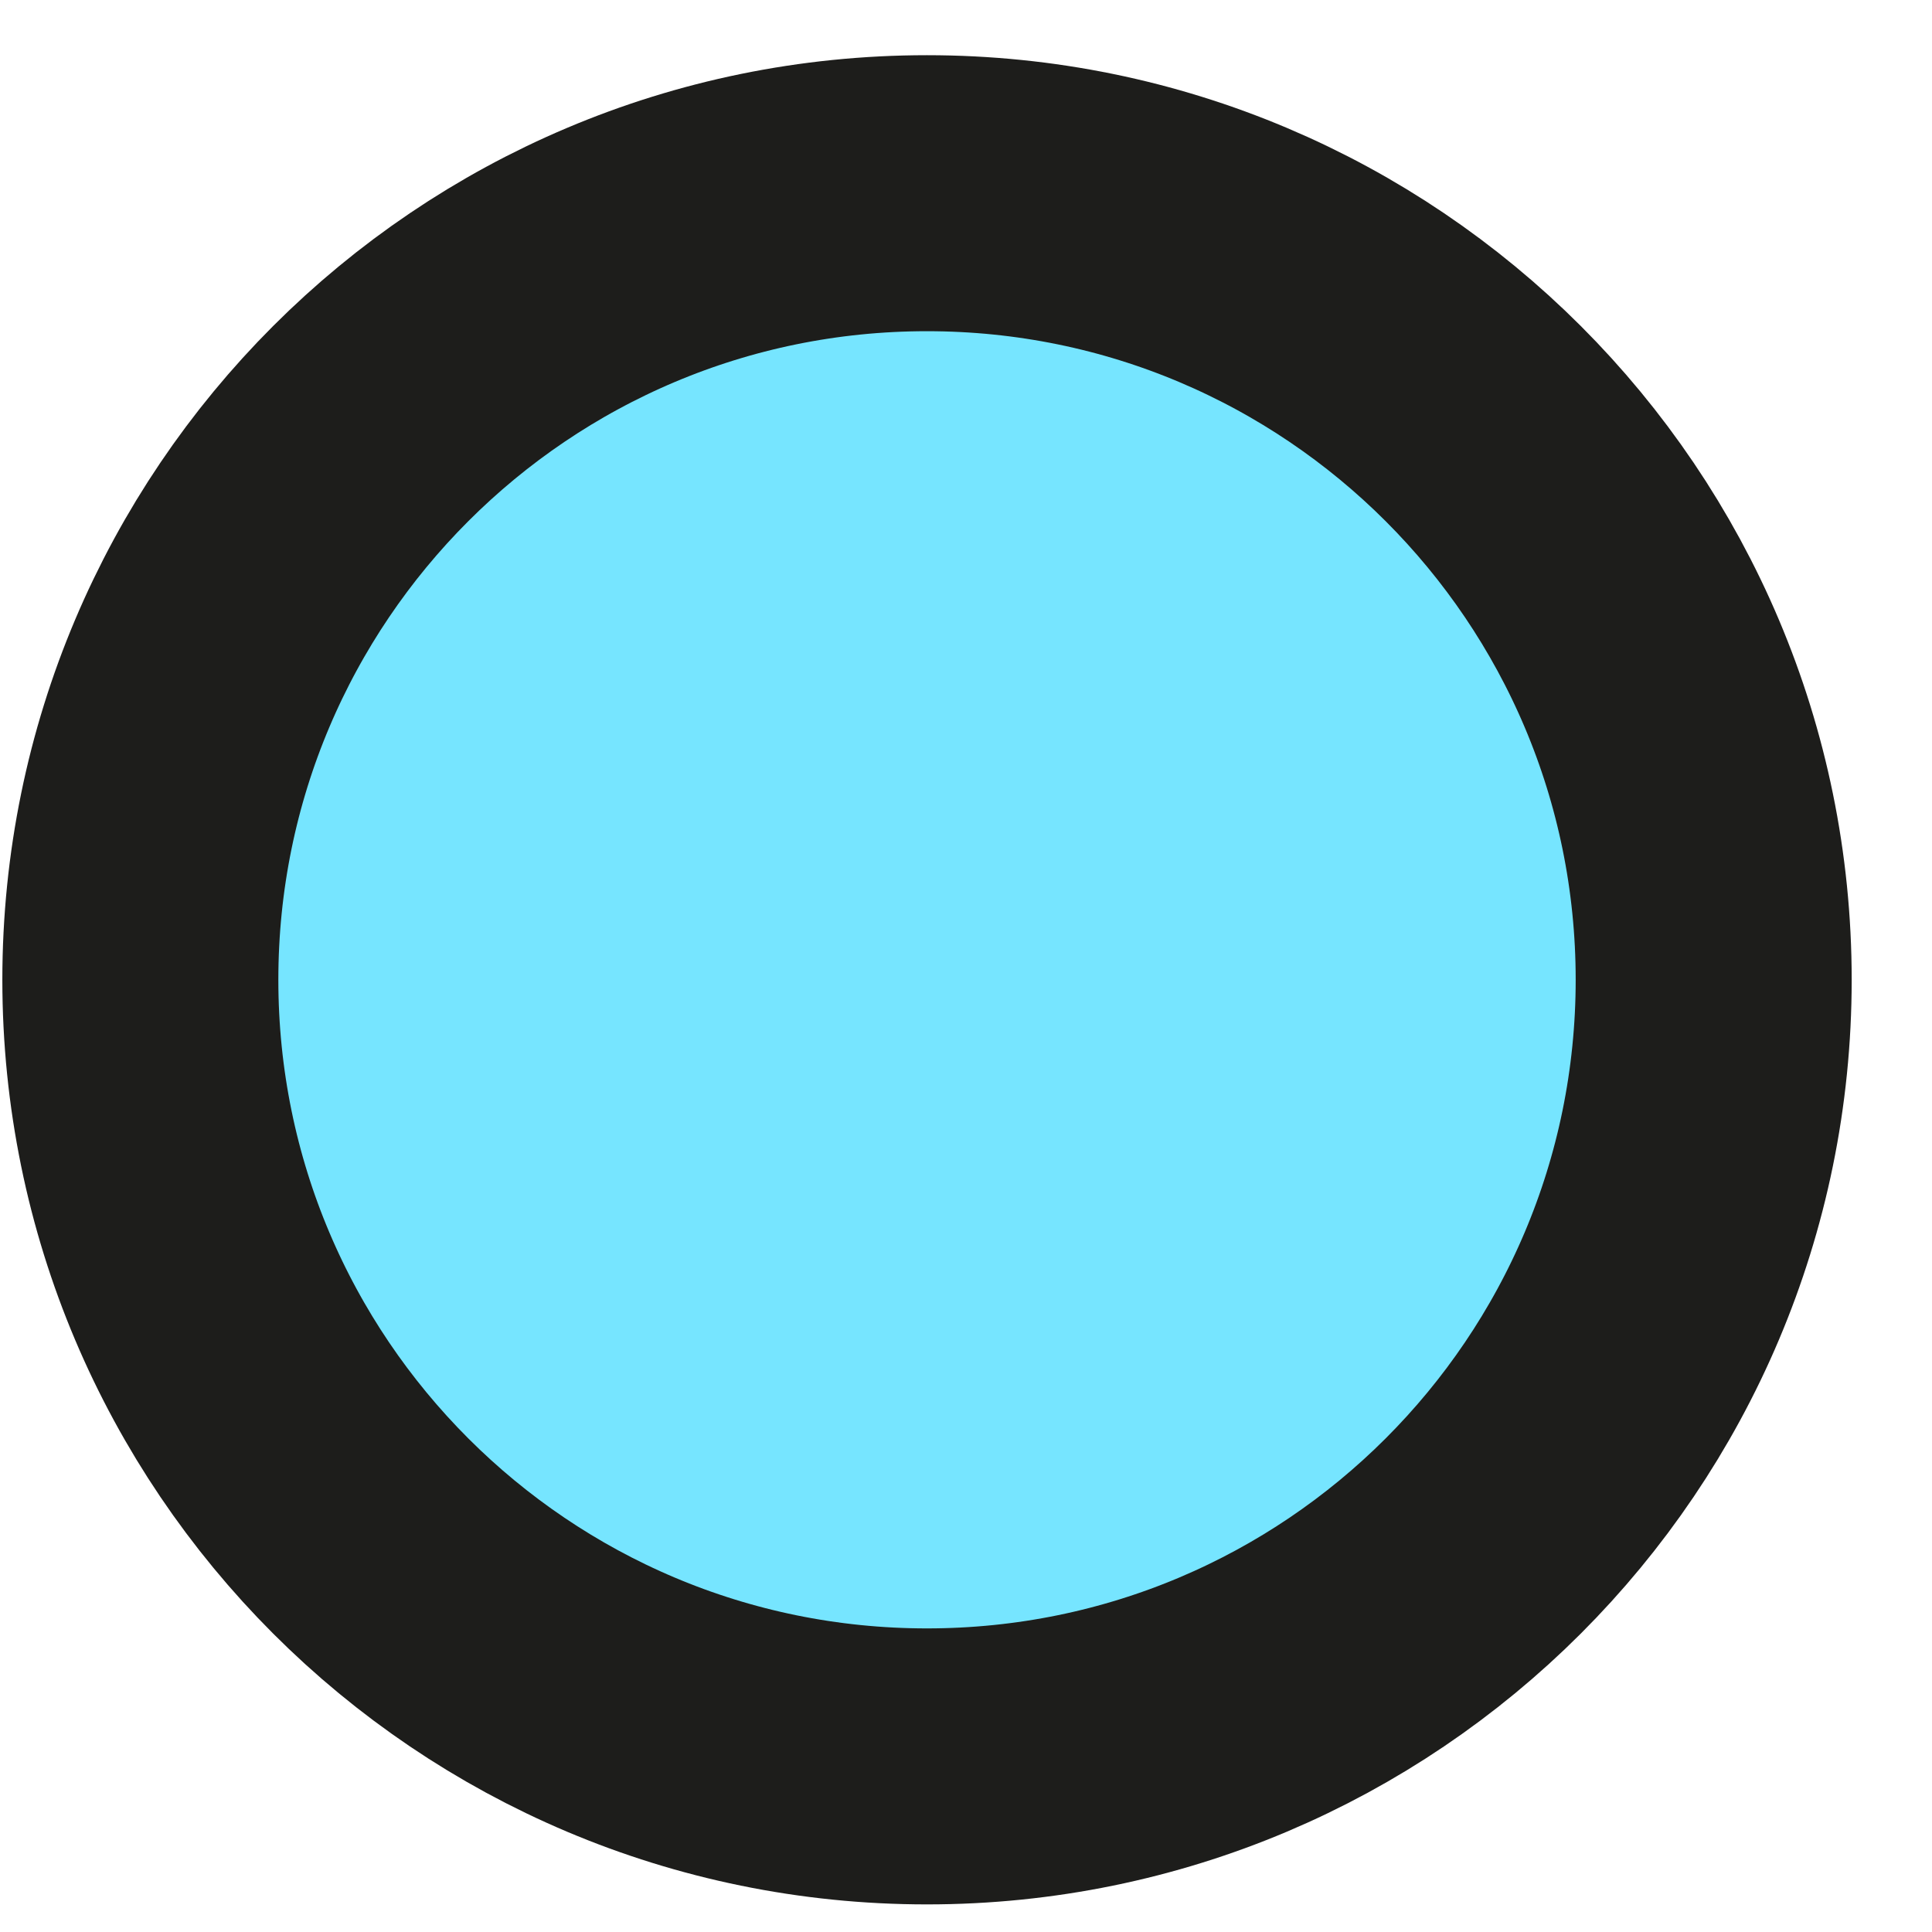
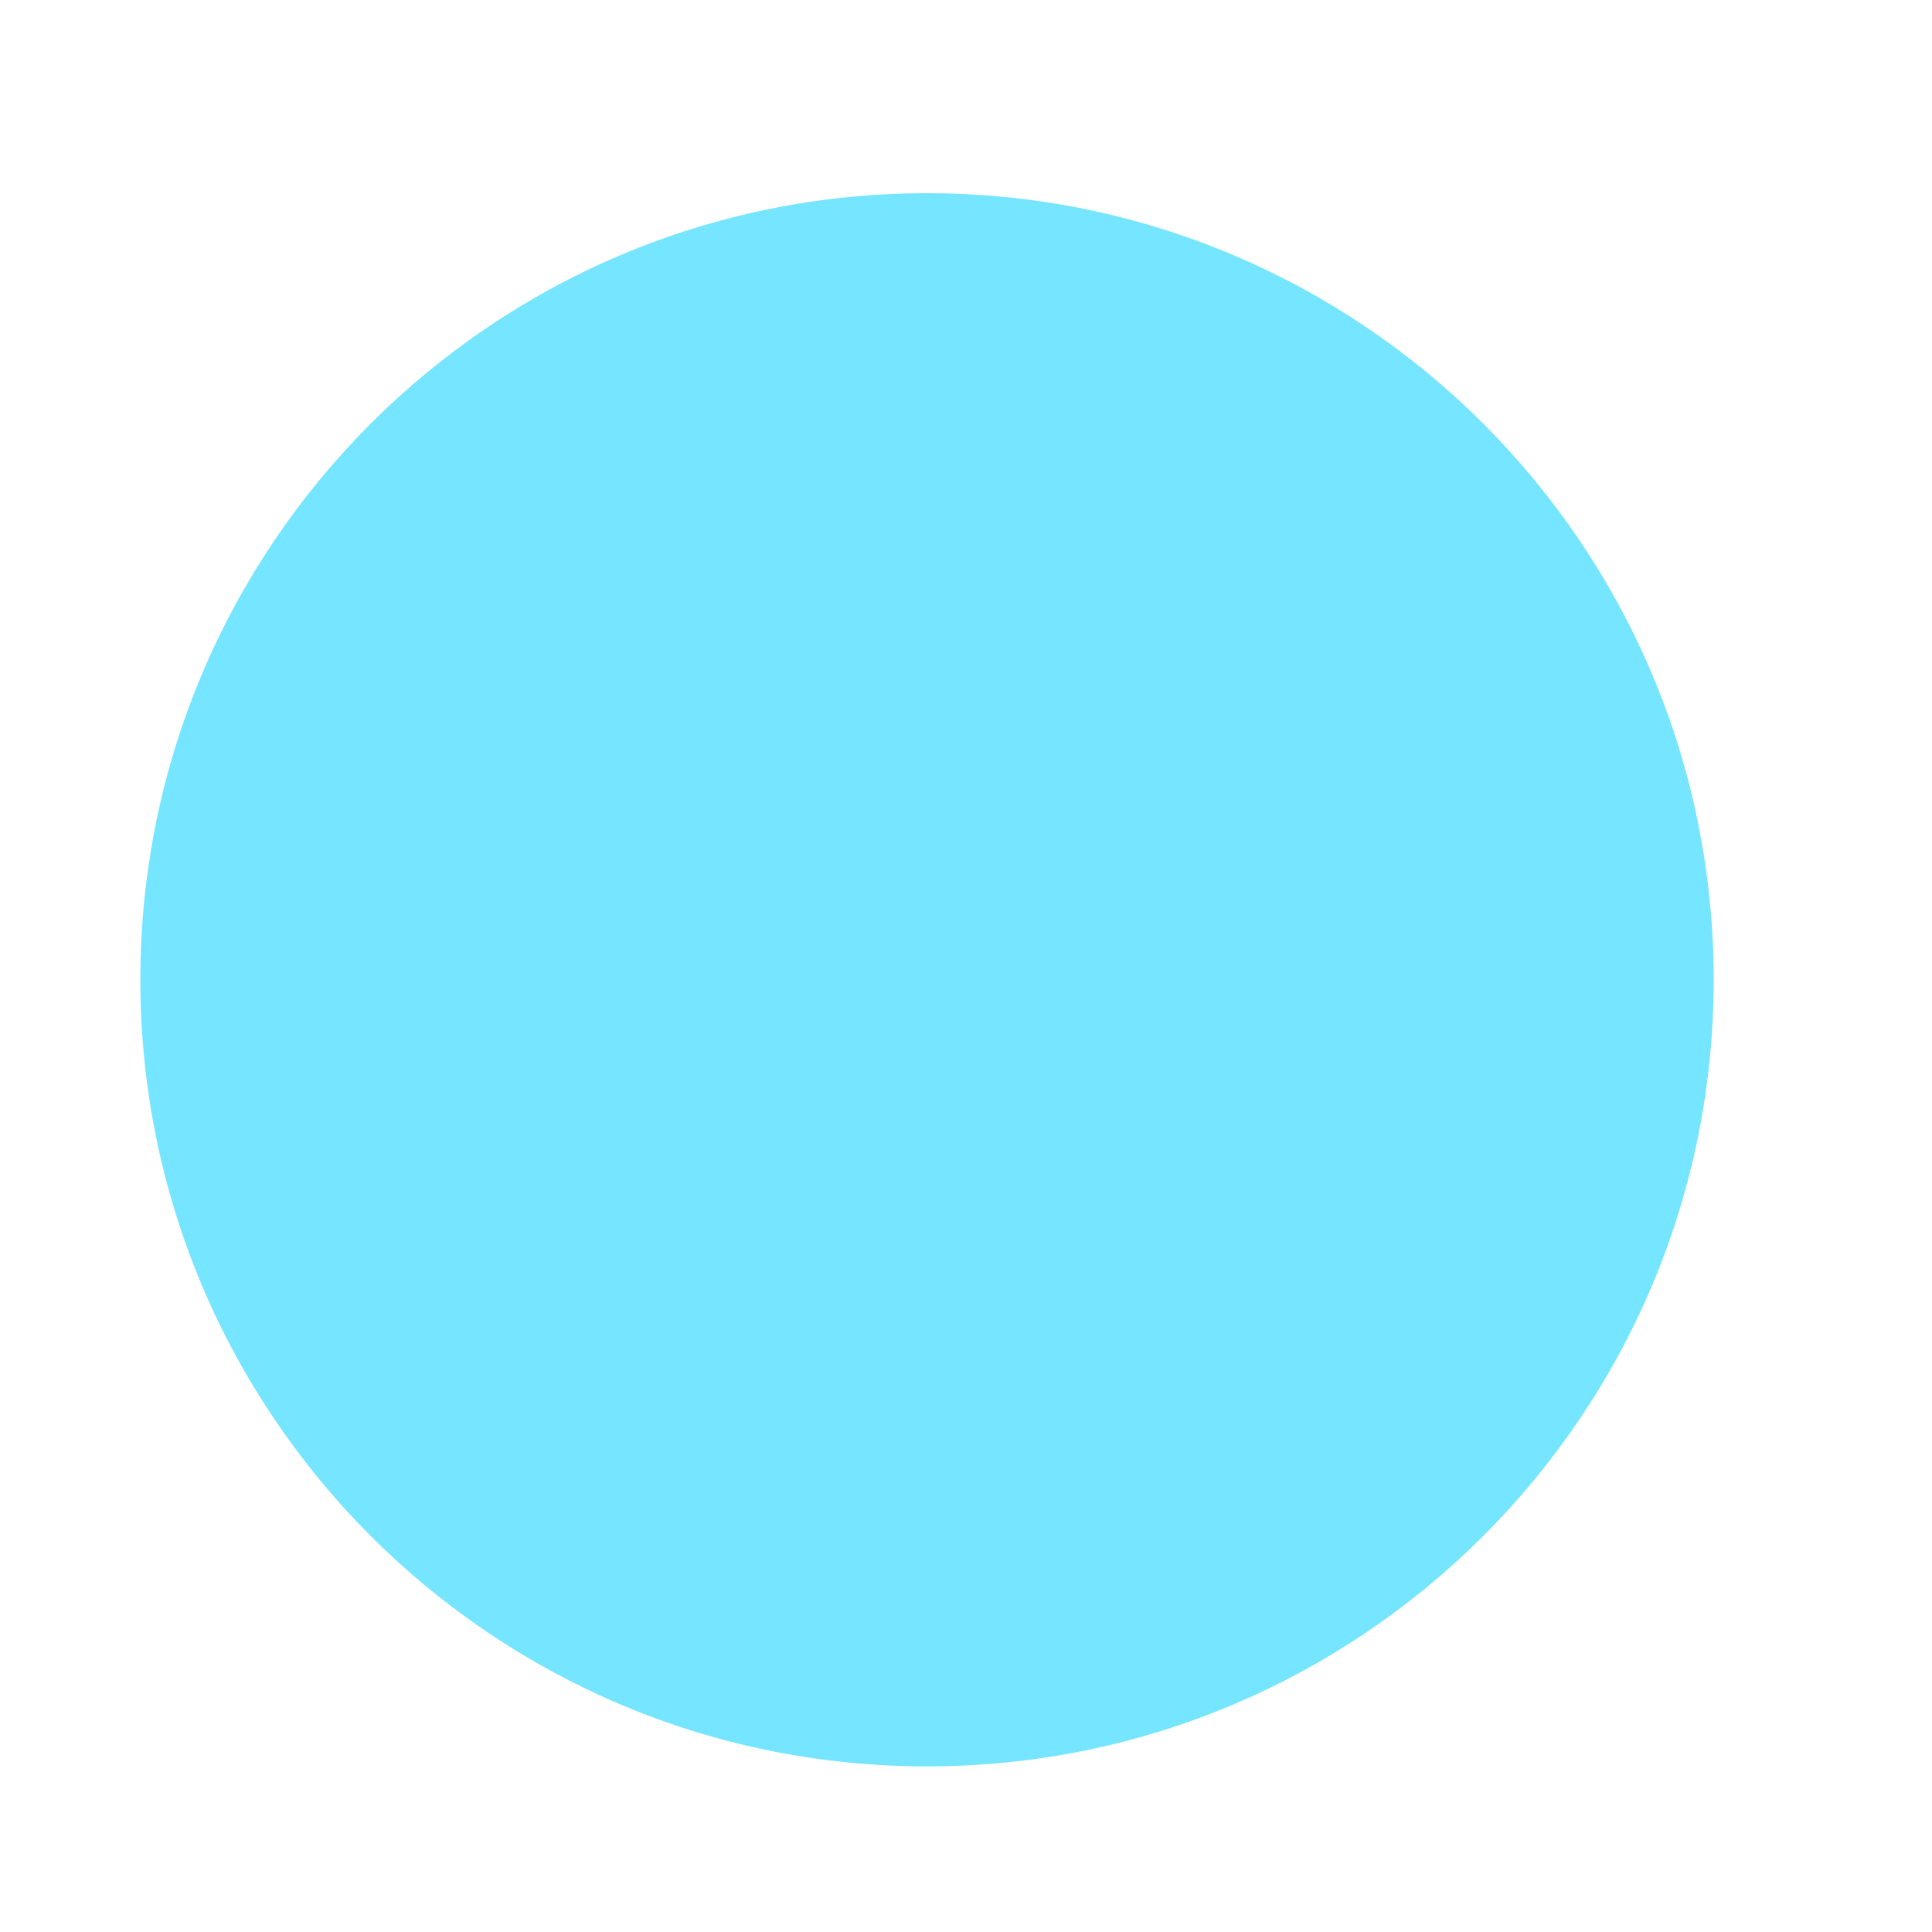
<svg xmlns="http://www.w3.org/2000/svg" width="14" height="14" viewBox="0 0 14 14" fill="none">
  <path d="M6.717 12.8C9.865 12.8 12.418 10.248 12.418 7.1C12.418 3.952 9.865 1.4 6.717 1.4C3.569 1.4 1.017 3.952 1.017 7.1C1.017 10.248 3.569 12.8 6.717 12.8Z" fill="#76E5FF" />
-   <path d="M6.717 12.8C9.865 12.8 12.418 10.248 12.418 7.1C12.418 3.952 9.865 1.4 6.717 1.4C3.569 1.4 1.017 3.952 1.017 7.1C1.017 10.248 3.569 12.8 6.717 12.8Z" stroke="#1D1D1B" stroke-width="2" stroke-miterlimit="10" stroke-linecap="round" stroke-linejoin="round" />
</svg>